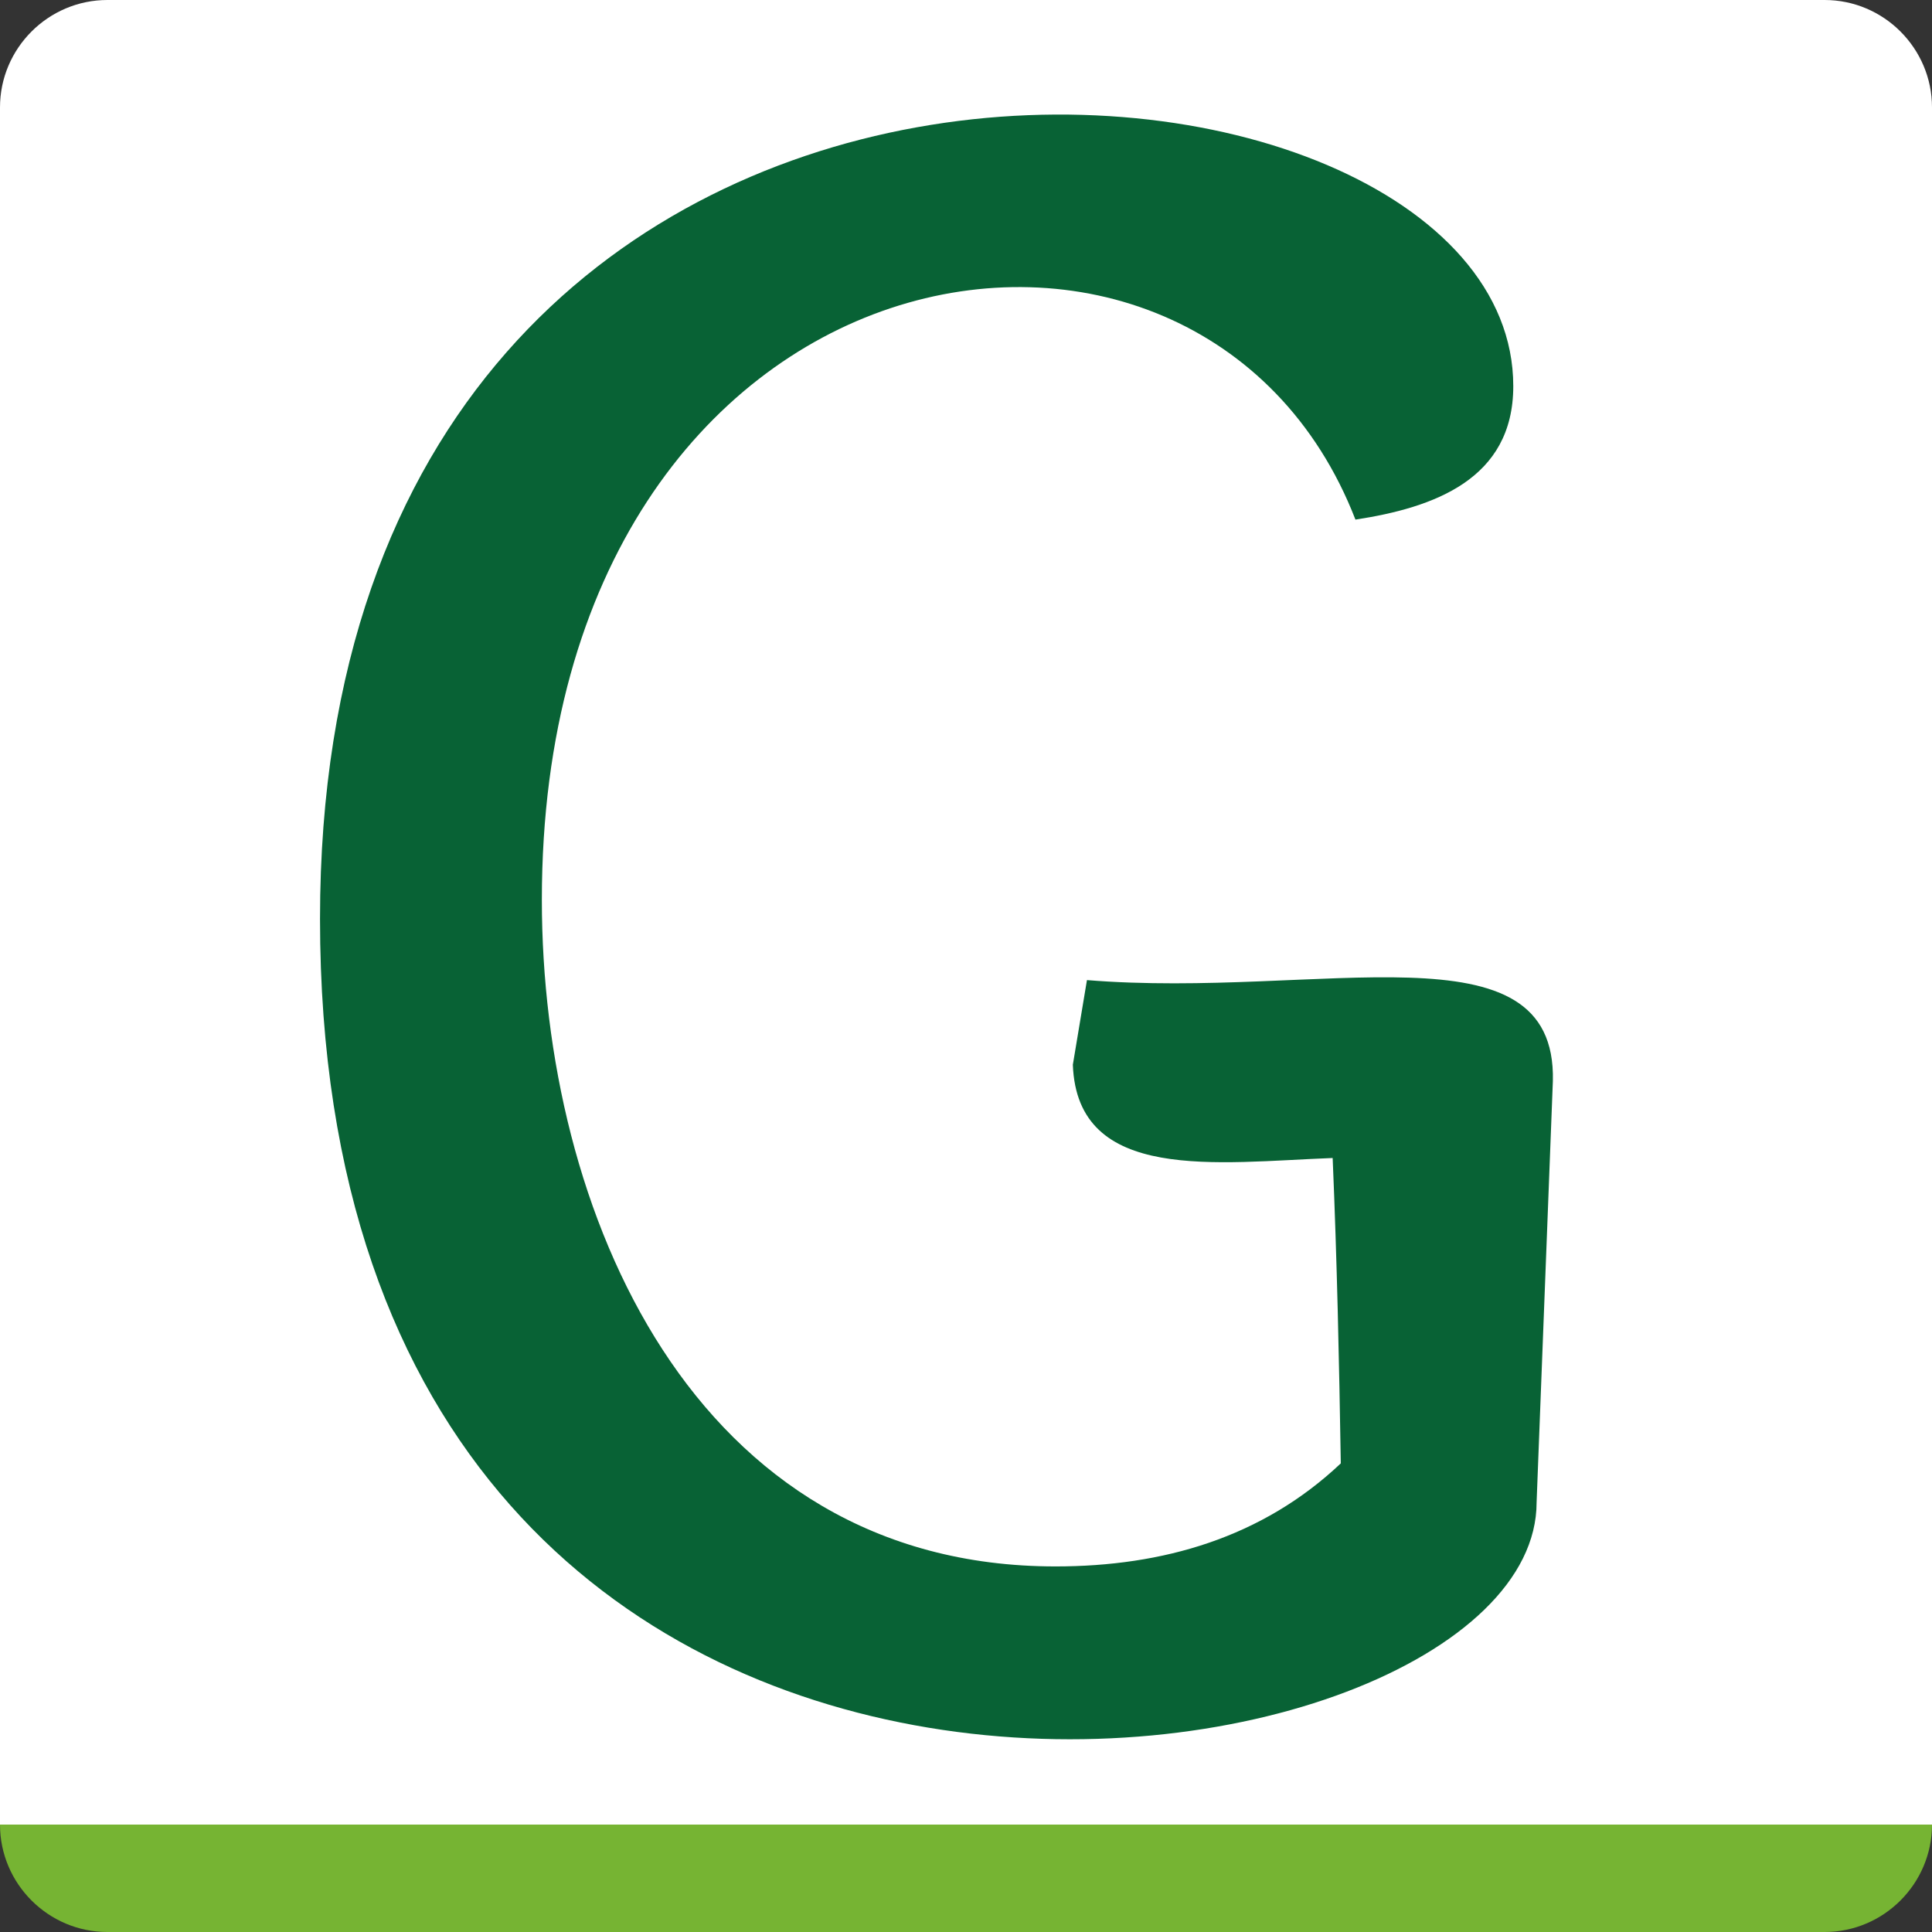
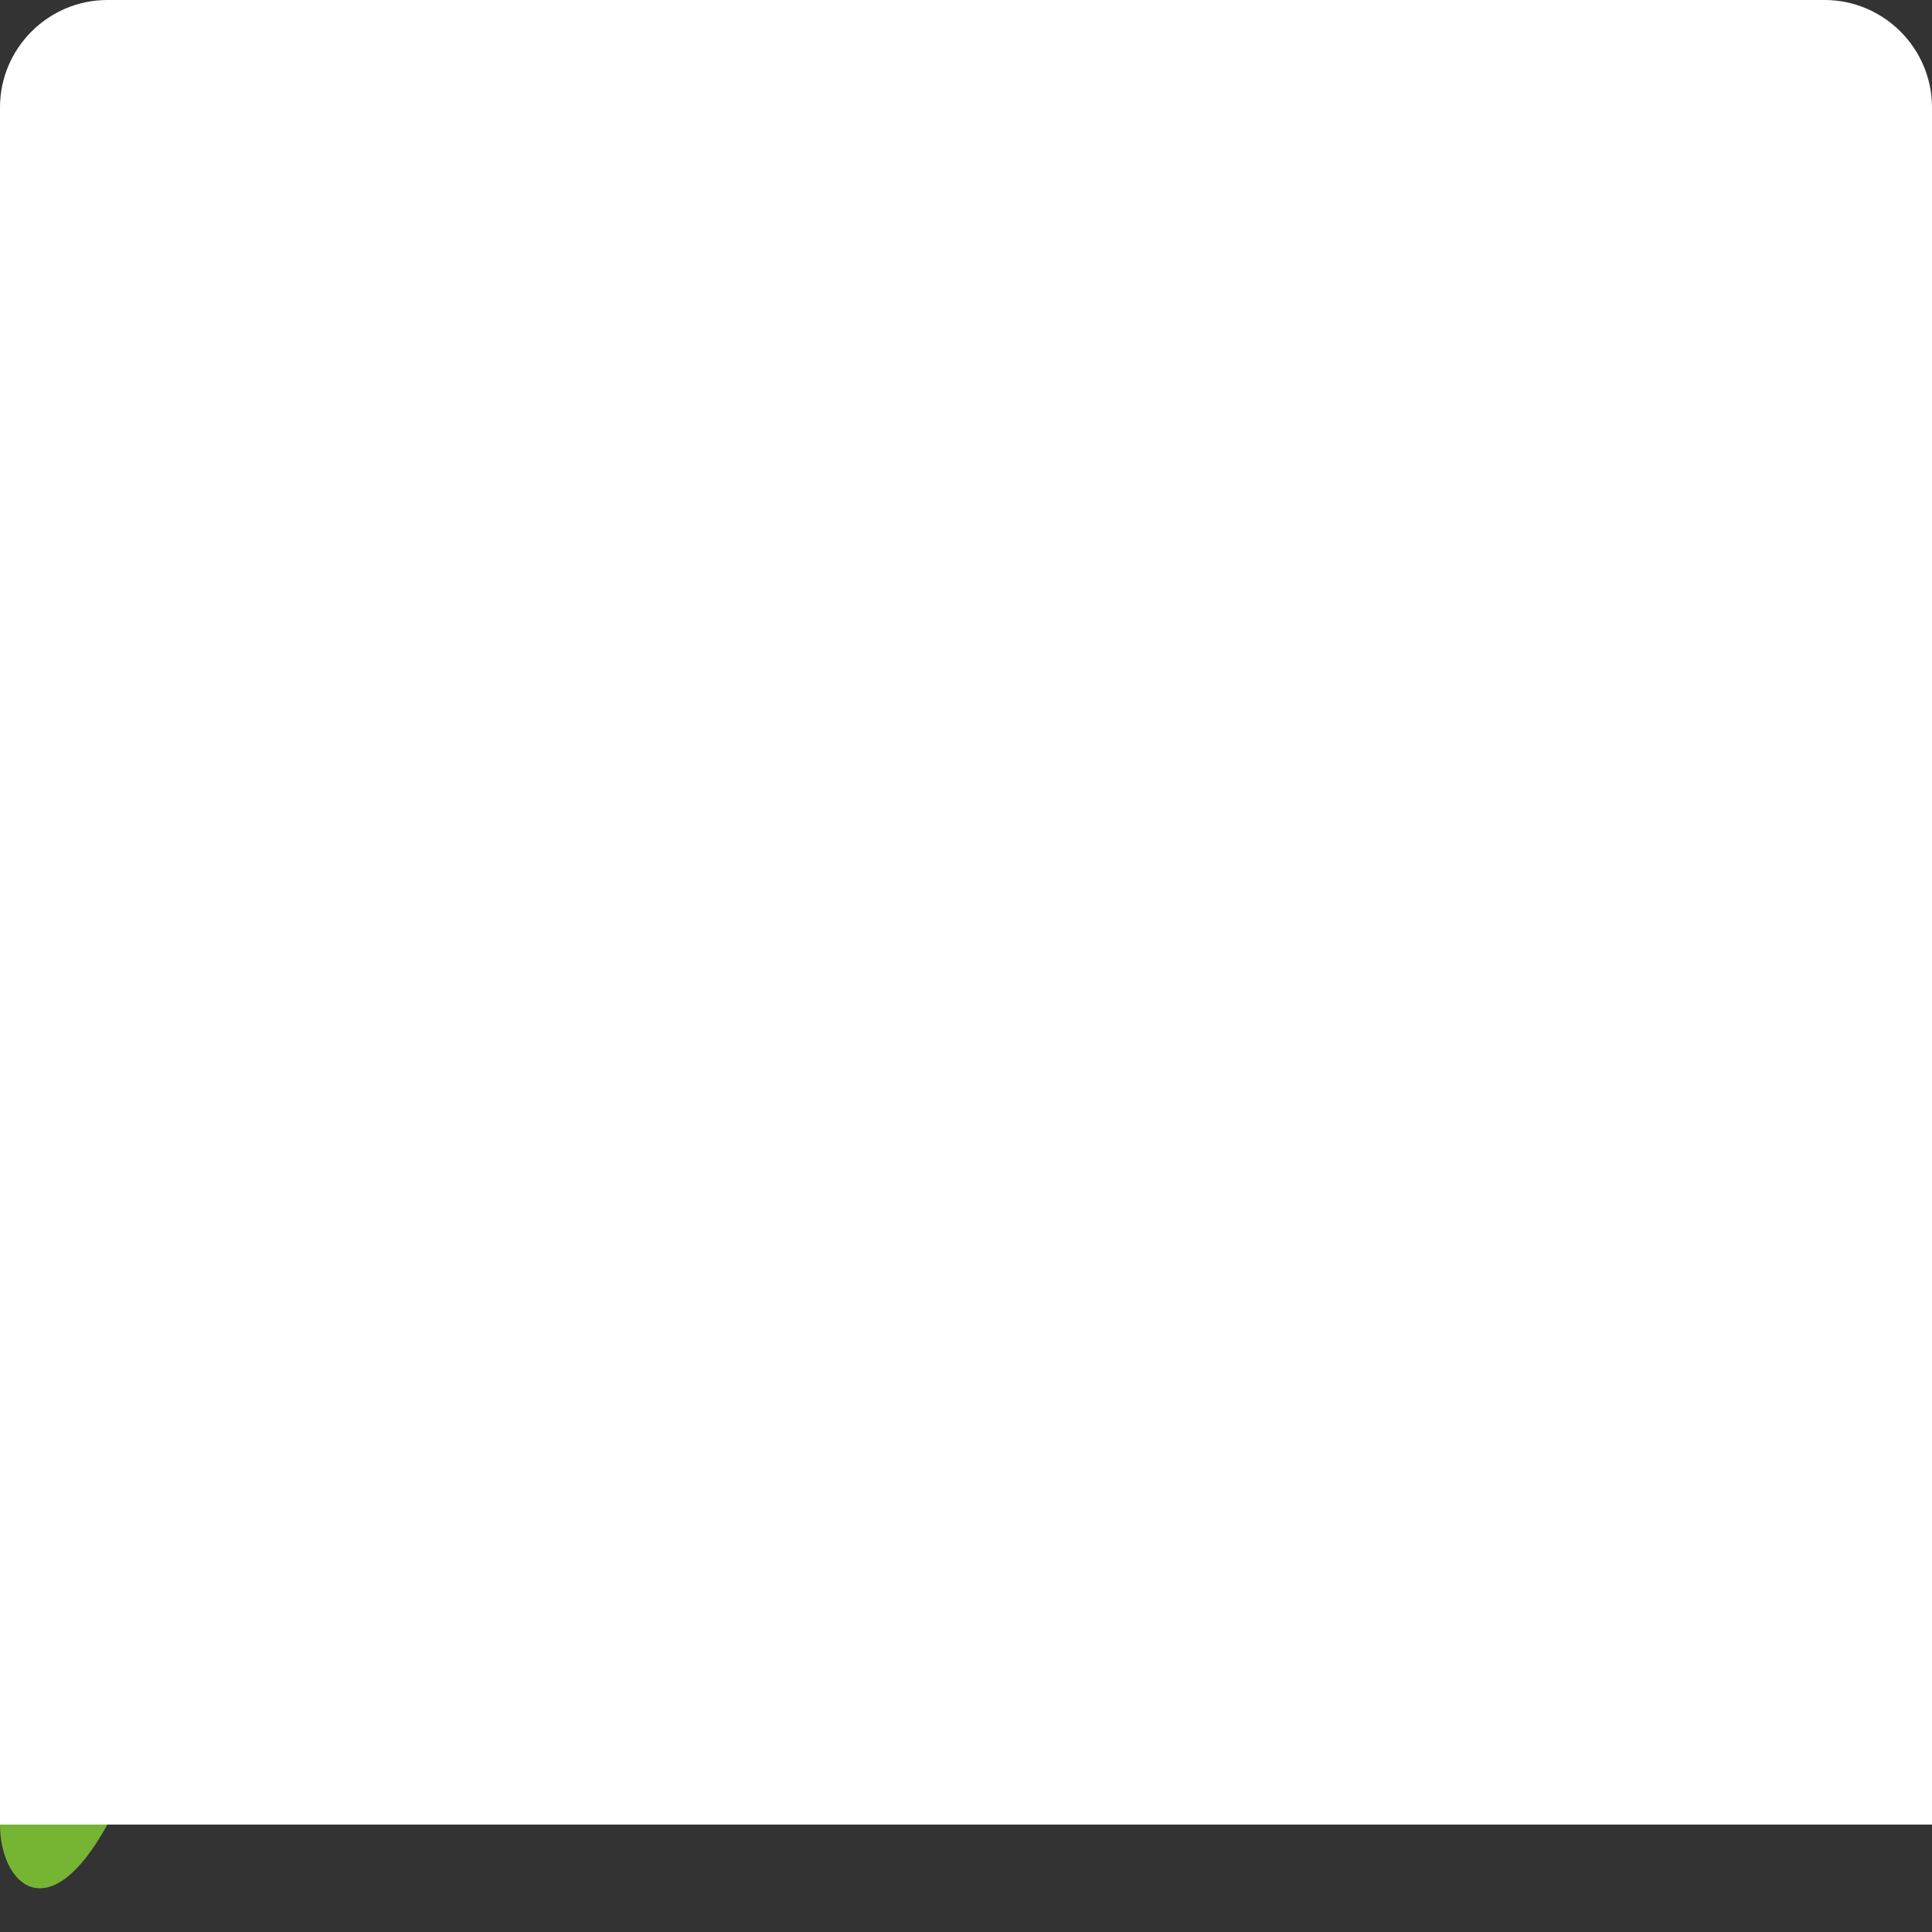
<svg xmlns="http://www.w3.org/2000/svg" width="180" height="180" shape-rendering="geometricPrecision" viewBox="0 0 35.62 35.62">
  <rect x="0" y="0" width="35.62" height="35.62" fill="#333333" stroke="none" />
-   <path fill="#76B433" d="M0 33.64h35.62c0 1.09-.89 1.98-1.98 1.98H1.98C.89 35.62 0 34.73 0 33.64z" />
+   <path fill="#76B433" d="M0 33.64h35.62H1.98C.89 35.62 0 34.73 0 33.64z" />
  <path fill="#fff" d="M1.98 0h31.66c1.09 0 1.98.89 1.98 1.98v31.66H0V1.98C0 .89.89 0 1.98 0z" />
-   <path fill="#086235" d="M24.72 26.98c-.03-1.87-.07-3.75-.15-5.63-2.13.08-4.71.47-4.79-1.72l.26-1.56c4.31.35 8.66-1.09 8.59 1.86l-.3 7.77c0 5.68-22.43 8.98-22.43-10.76 0-18.77 22-16.87 22-9.82 0 1.72-1.47 2.24-2.91 2.46-2.86-7.38-15-5.35-15 7.01 0 5.73 2.78 12.29 9.47 12.29 1.98 0 3.81-.53 5.26-1.9z" />
</svg>